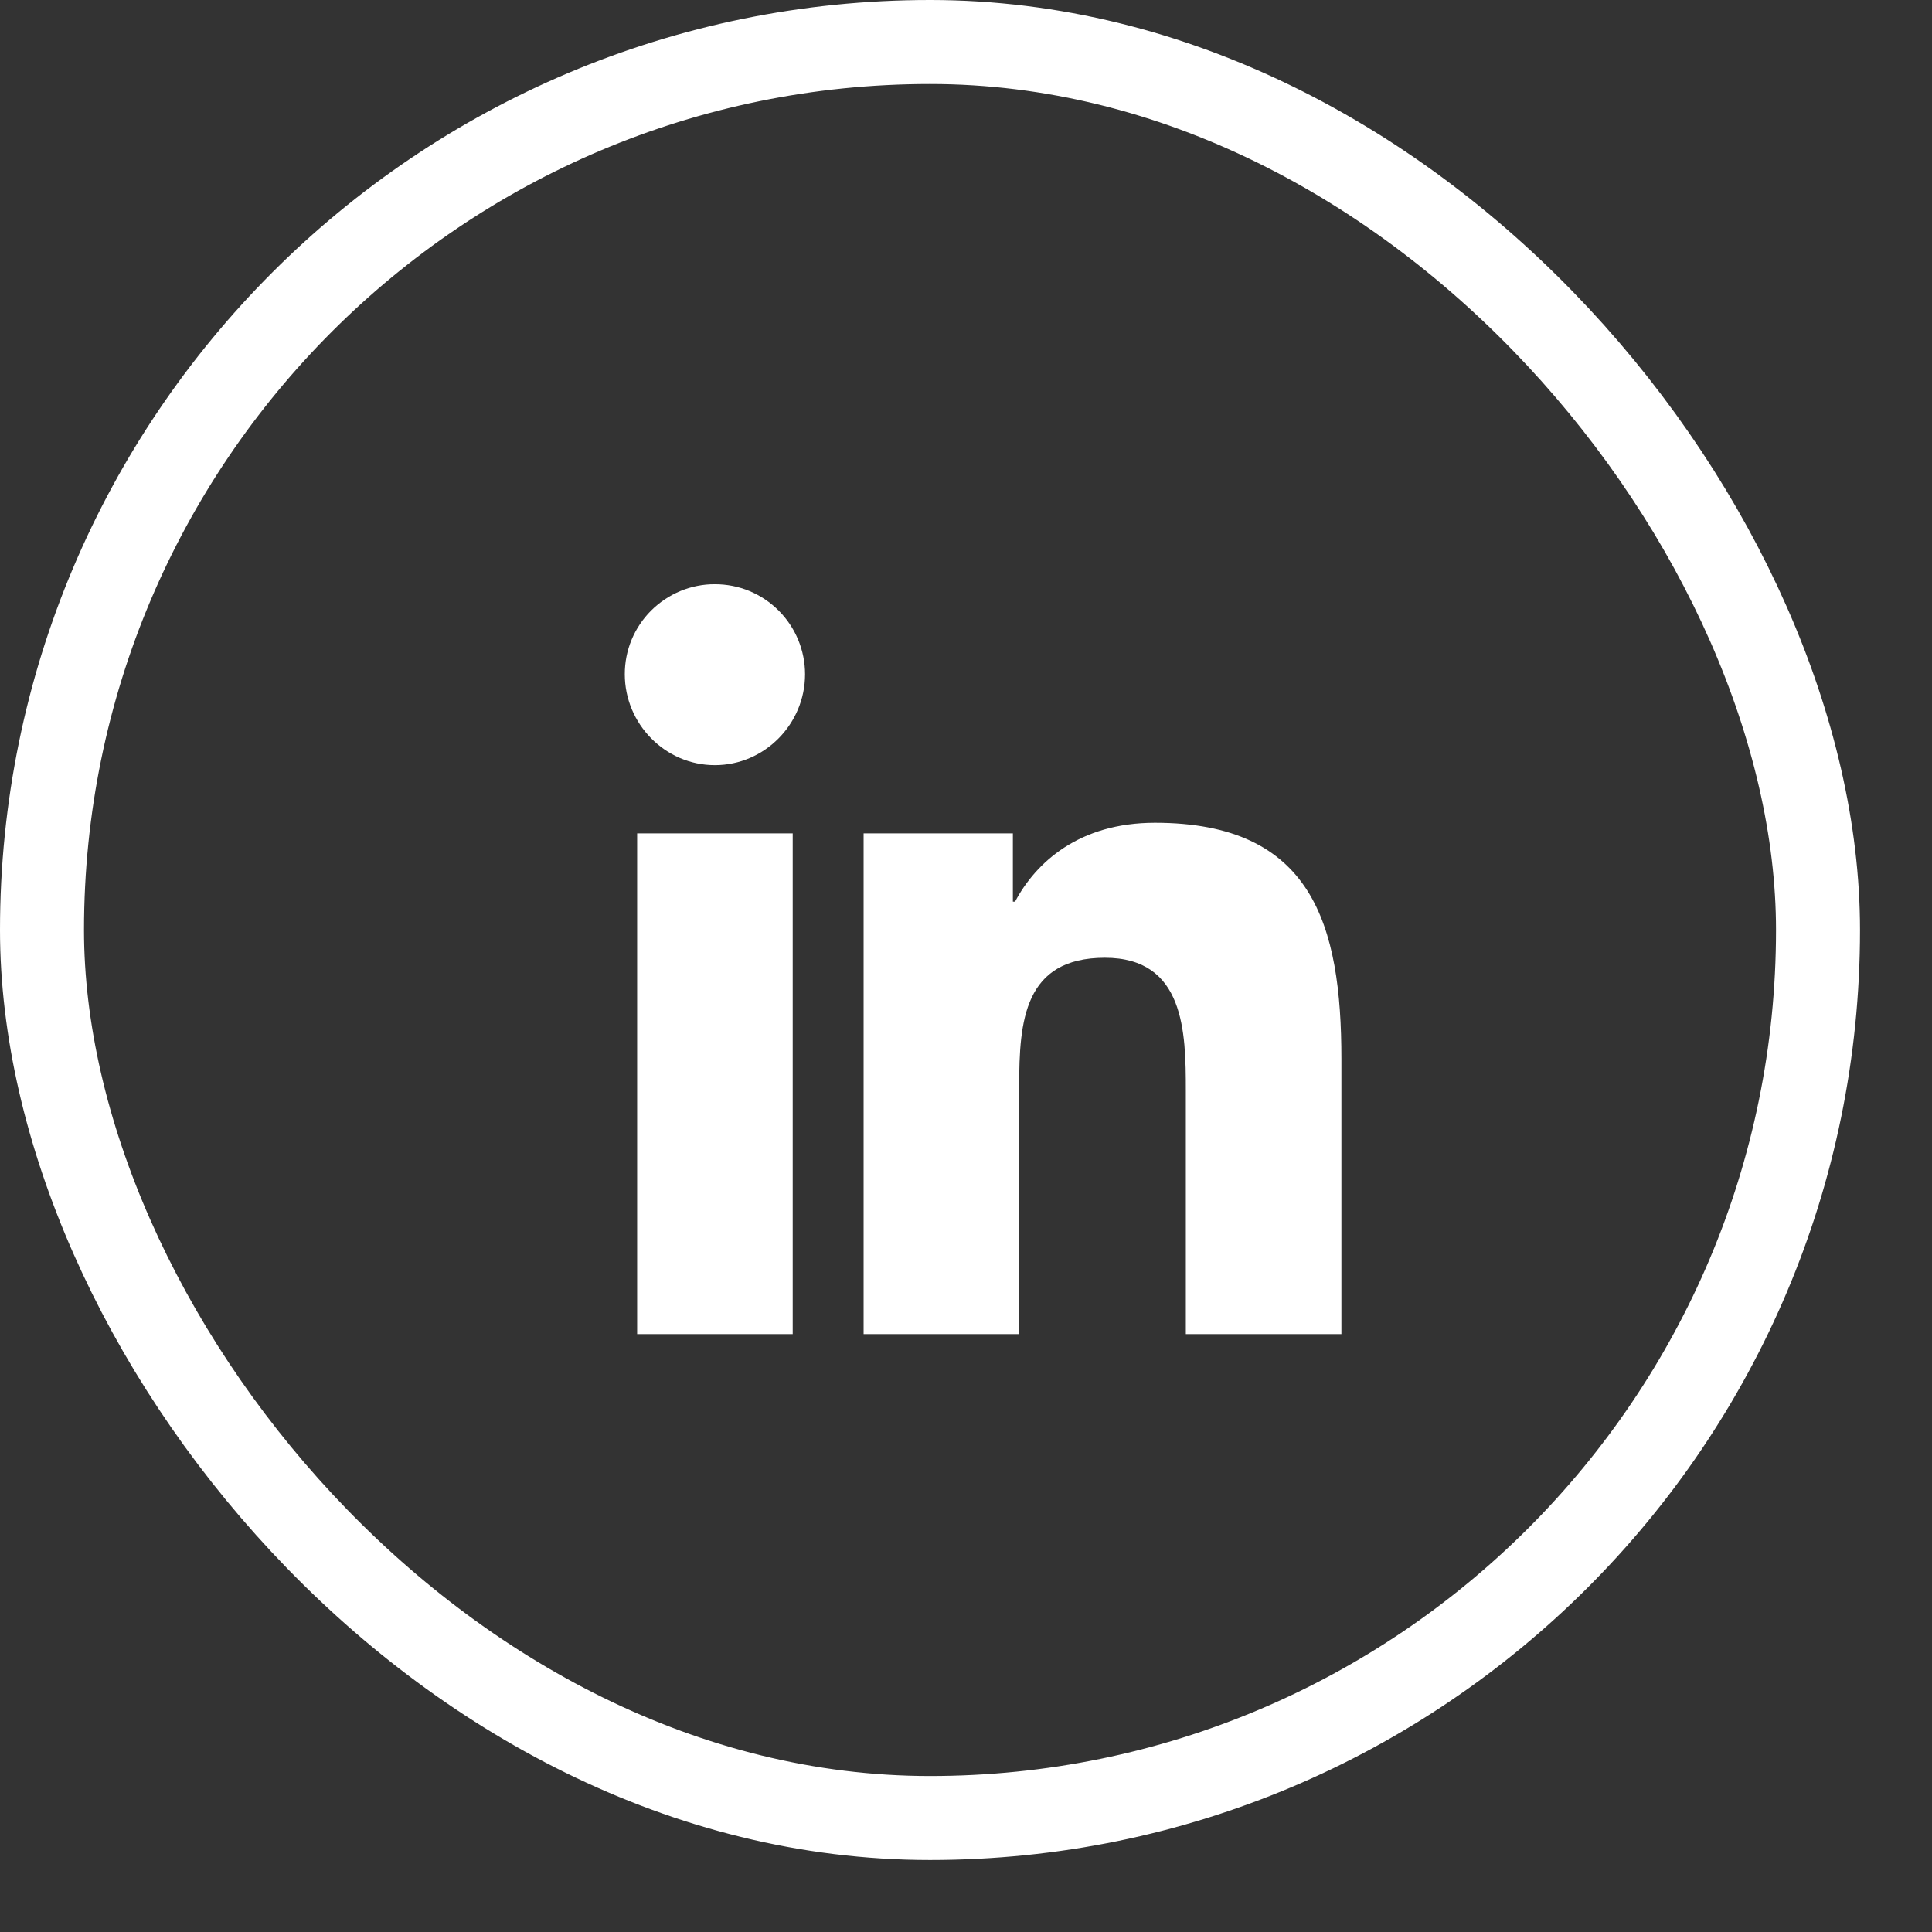
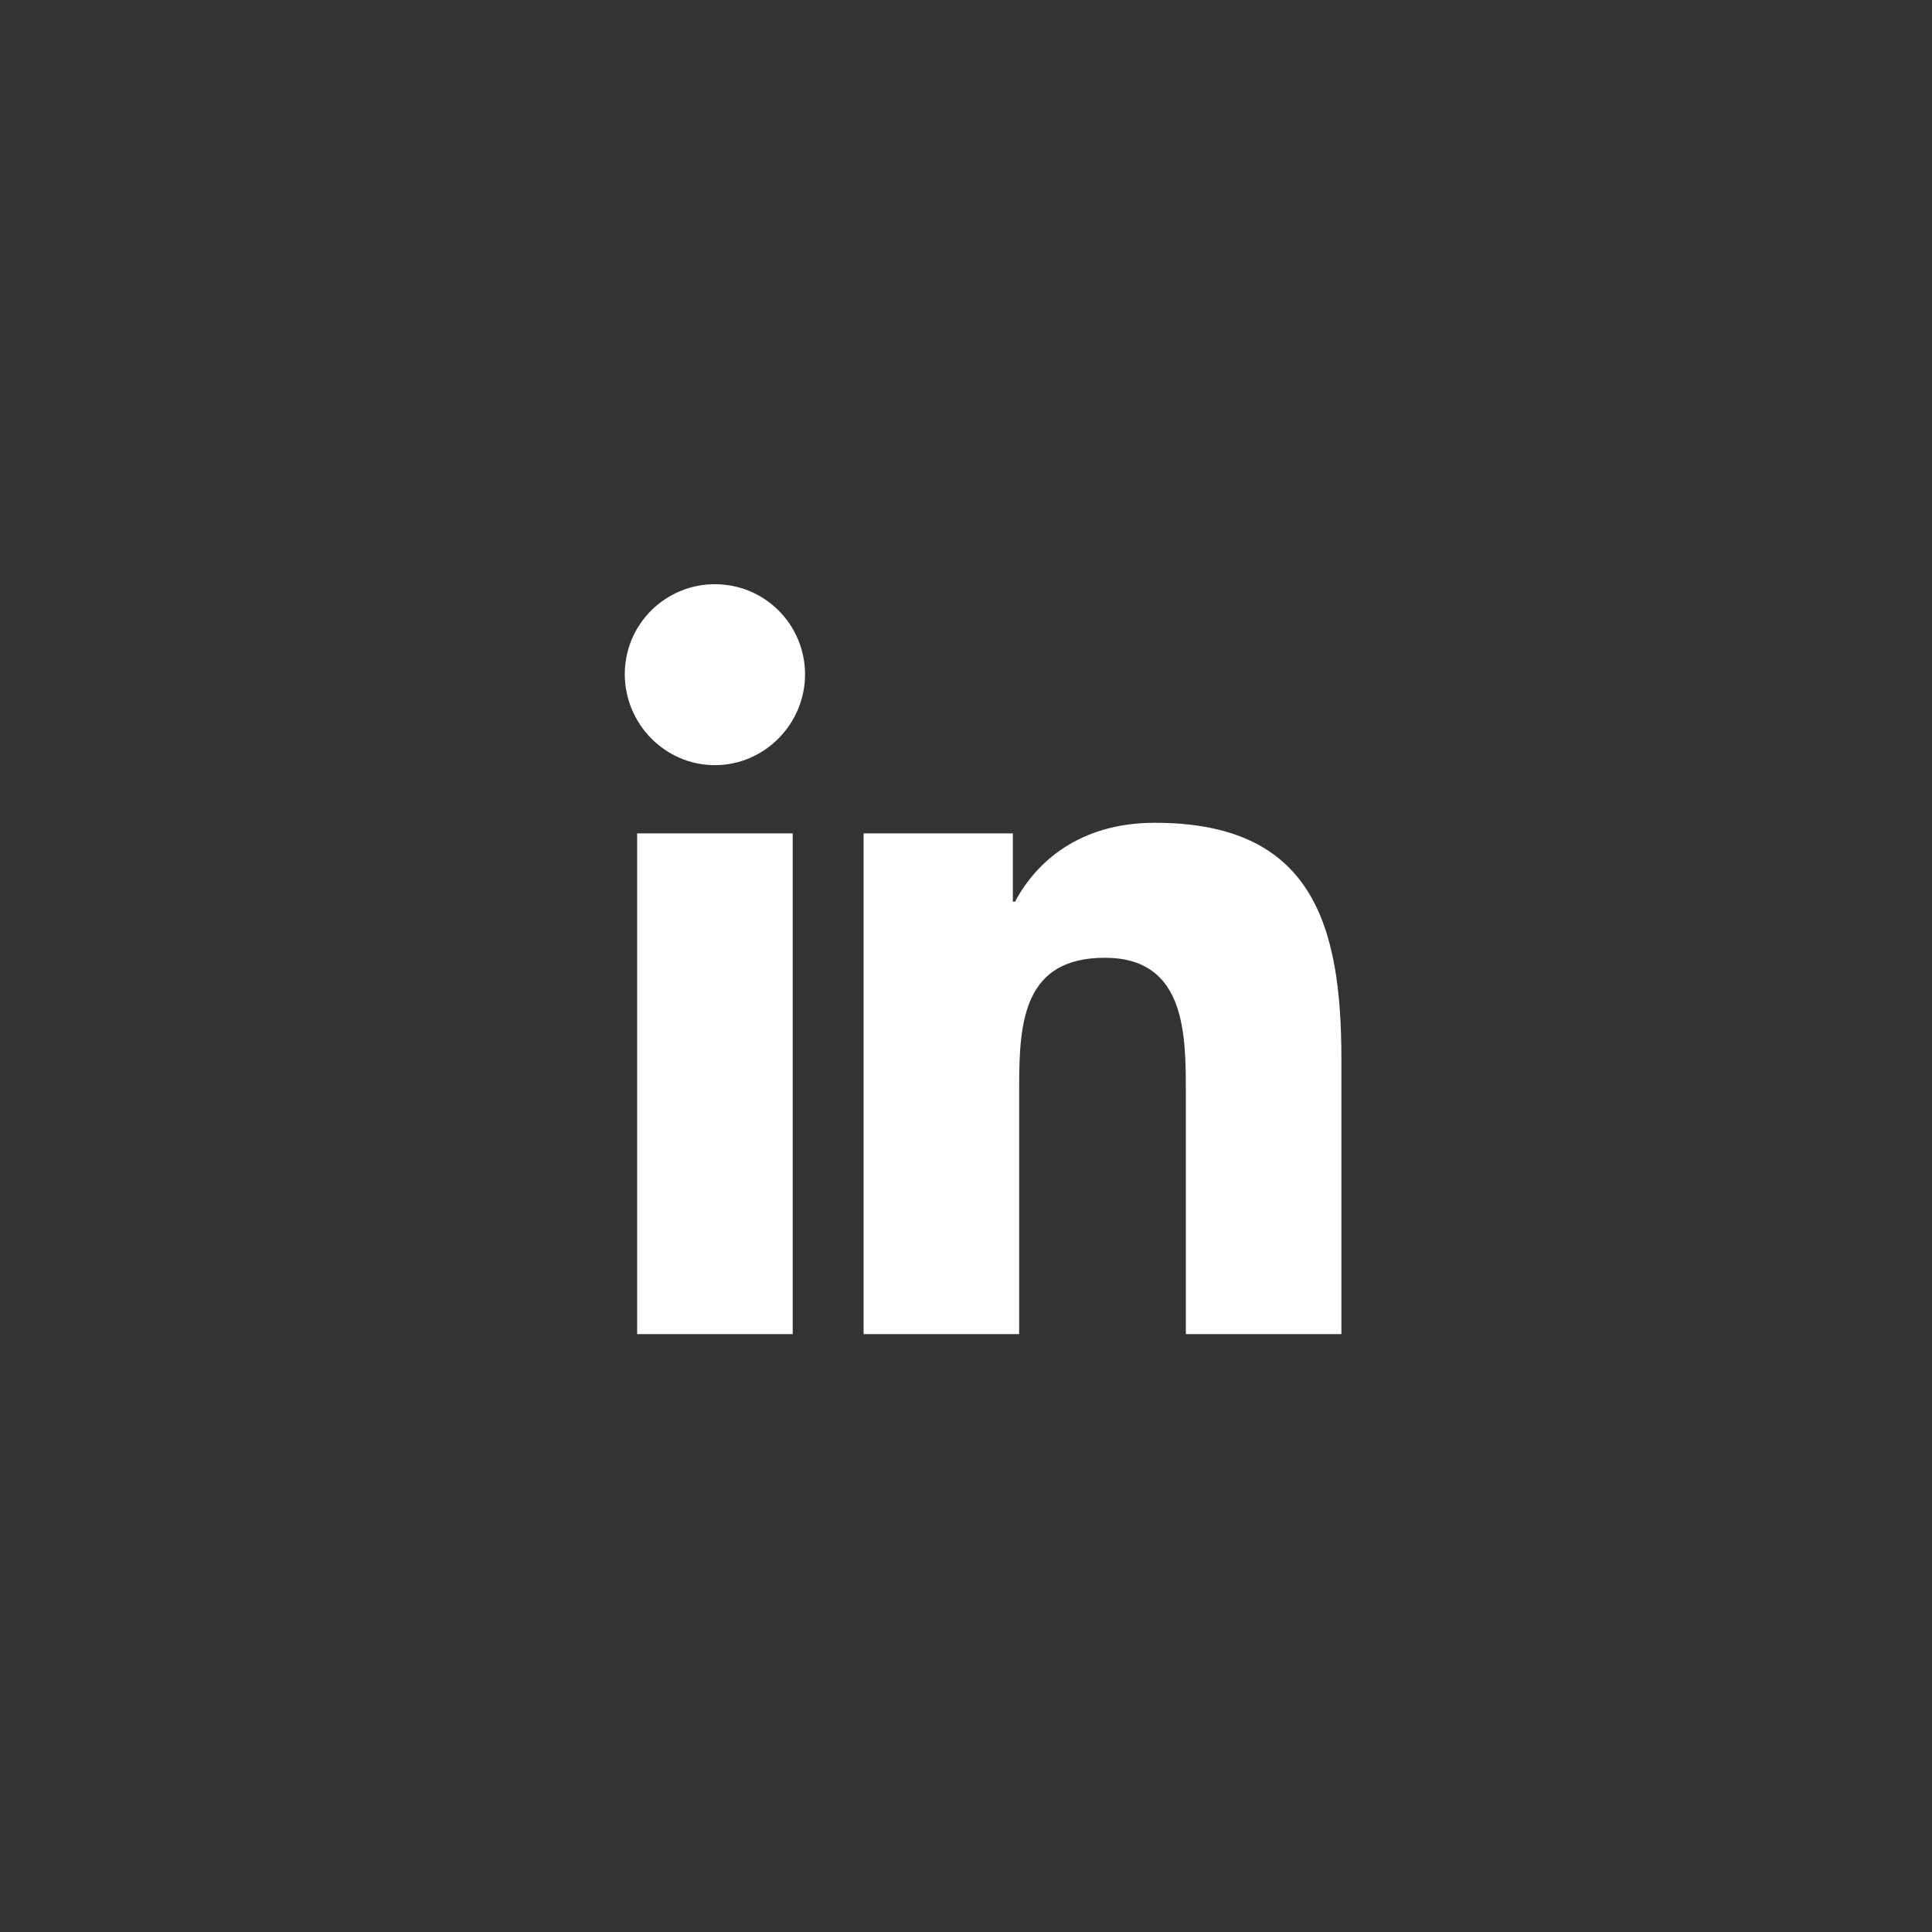
<svg xmlns="http://www.w3.org/2000/svg" width="23" height="23" viewBox="0 0 23 23" fill="none">
  <rect x="0" y="0" width="23" height="23" fill="#333333" stroke="none" />
-   <rect x="0.5" y="0.5" width="21.143" height="21.143" rx="10.571" stroke="white" />
  <path d="M8.511 6.955C8.37 6.954 8.231 6.982 8.1 7.036C7.97 7.09 7.852 7.169 7.752 7.268C7.652 7.368 7.573 7.486 7.519 7.616C7.465 7.746 7.438 7.885 7.438 8.026C7.438 8.618 7.918 9.109 8.51 9.109C9.103 9.109 9.584 8.618 9.584 8.027C9.584 7.886 9.556 7.747 9.502 7.616C9.448 7.486 9.369 7.368 9.27 7.269C9.17 7.169 9.052 7.09 8.922 7.036C8.792 6.982 8.652 6.955 8.511 6.955ZM13.749 9.795C12.847 9.795 12.332 10.266 12.084 10.734H12.058V9.921H10.281V15.882H12.133V12.931C12.133 12.154 12.191 11.402 13.154 11.402C14.104 11.402 14.117 12.289 14.117 12.98V15.882H15.969V12.608C15.969 11.006 15.624 9.795 13.749 9.795ZM7.585 9.921V15.882H9.437V9.921H7.585Z" fill="white" />
</svg>